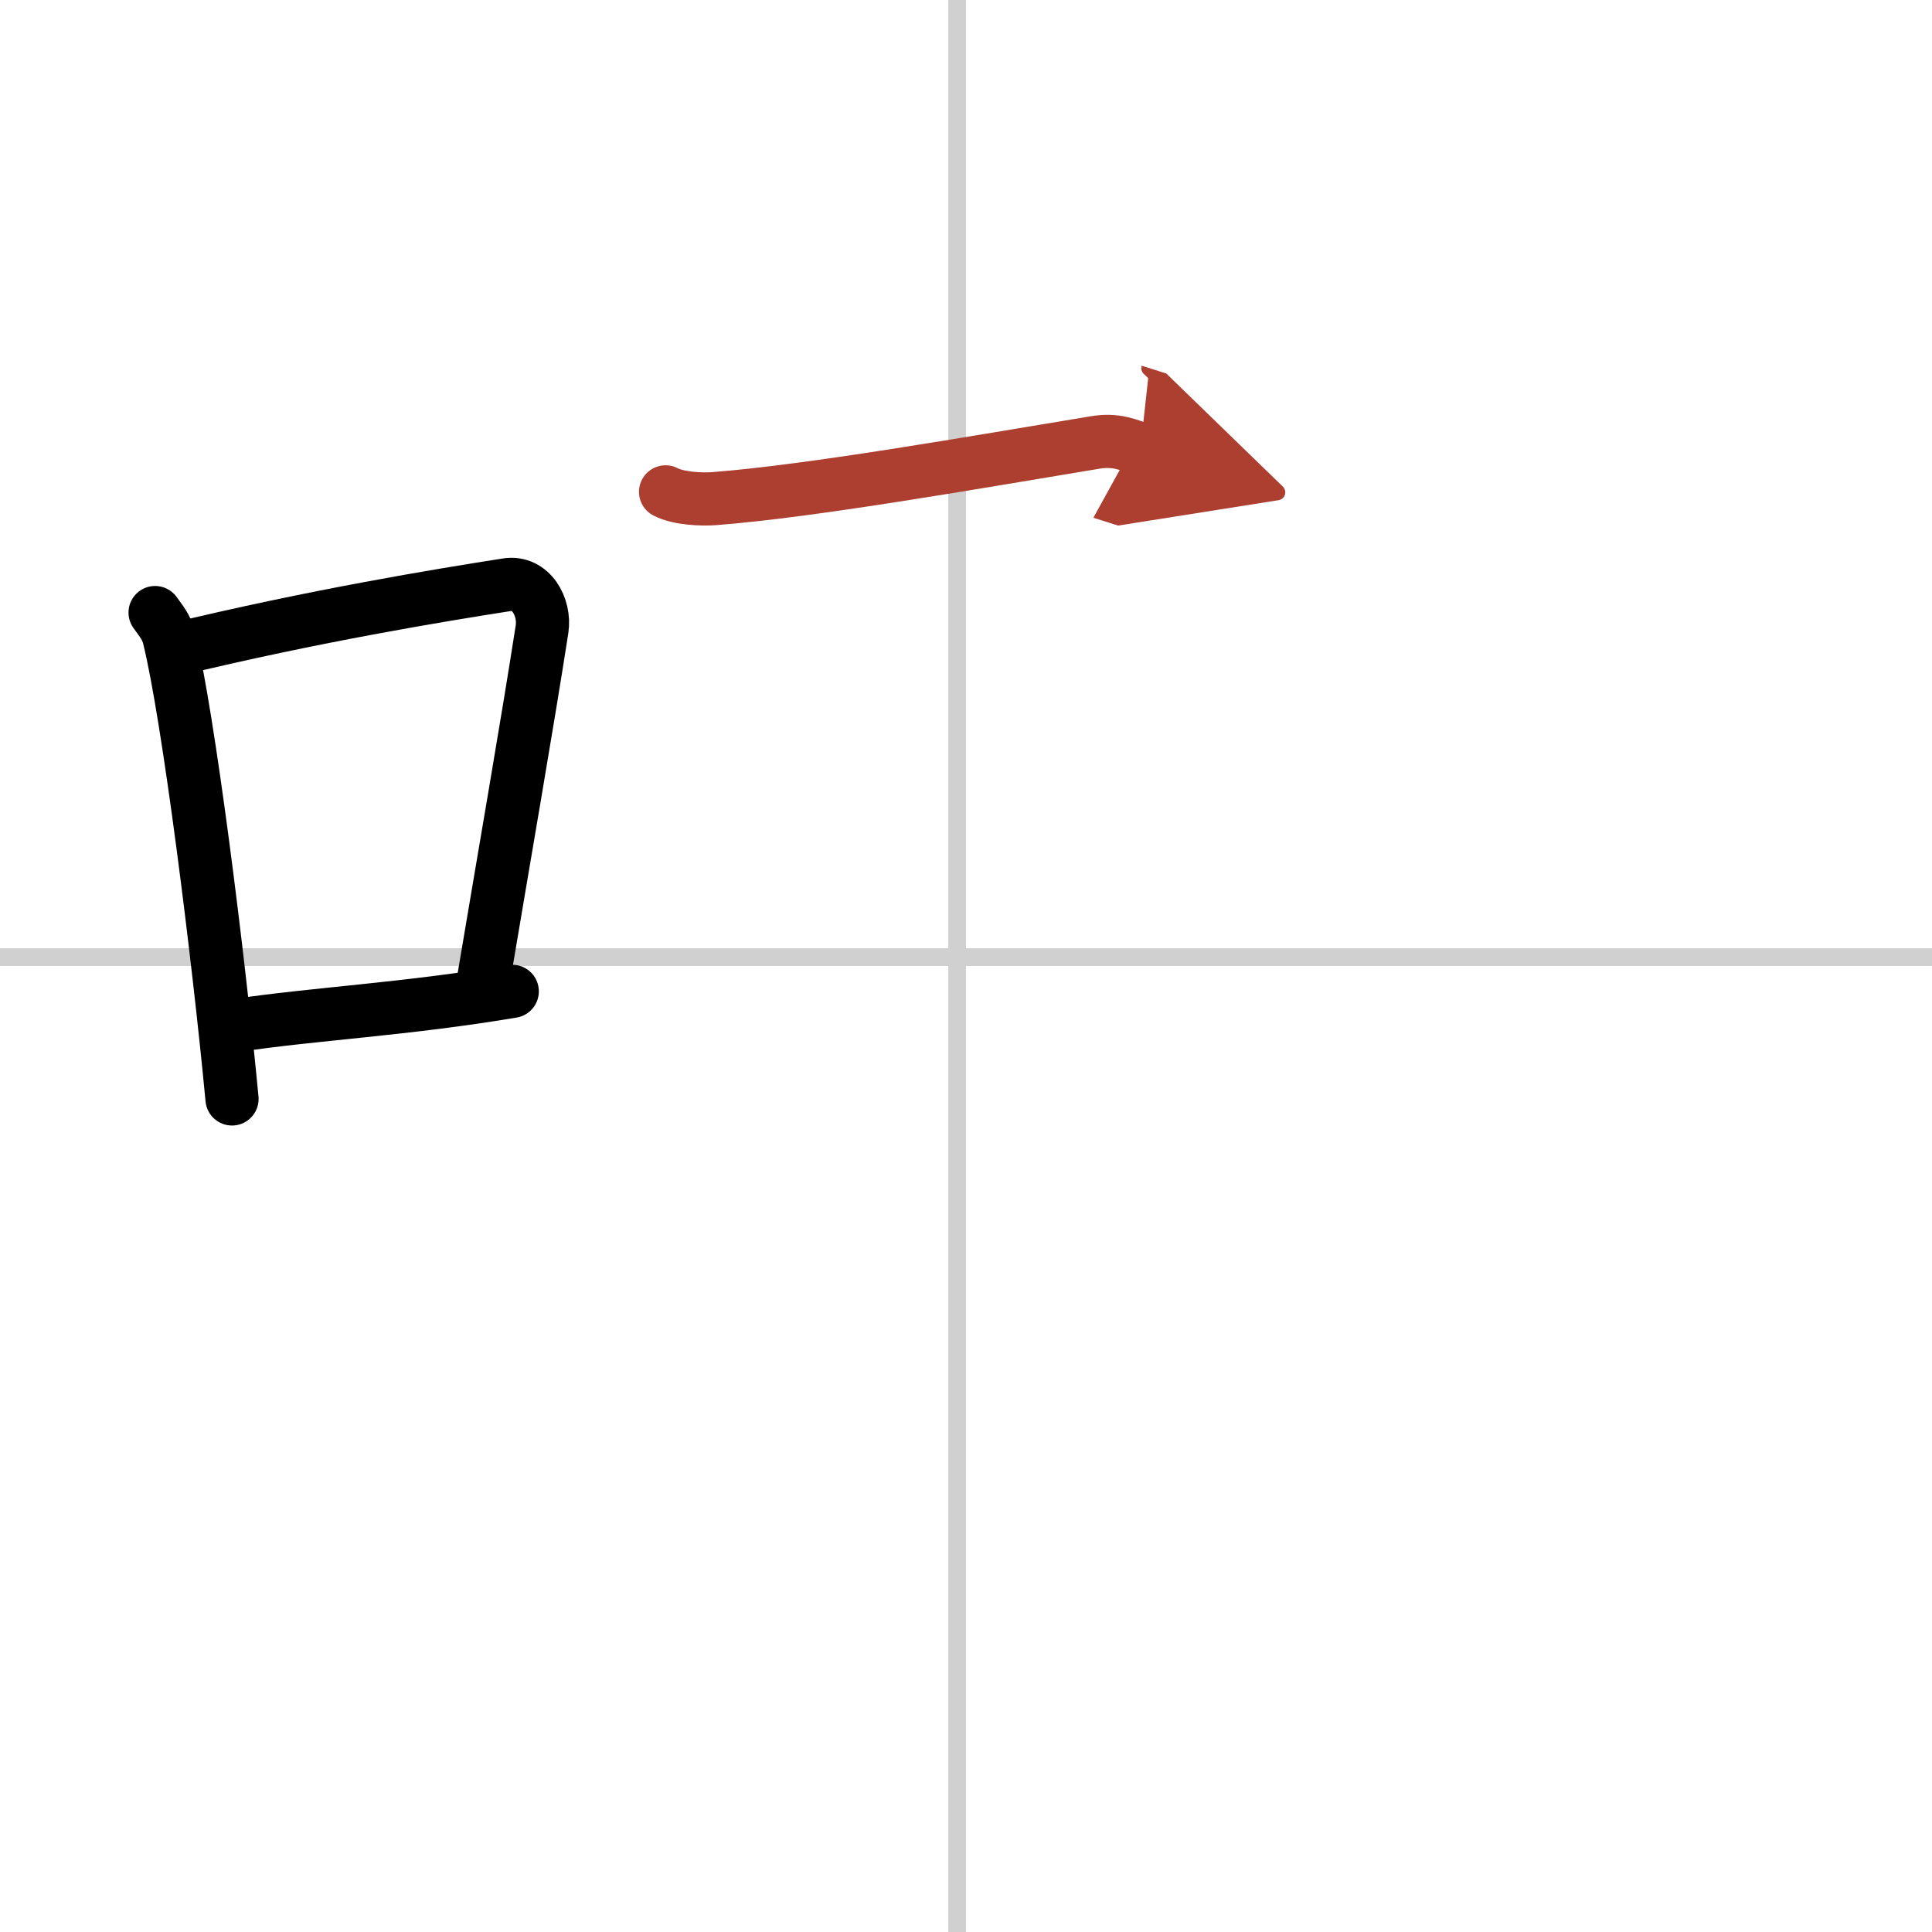
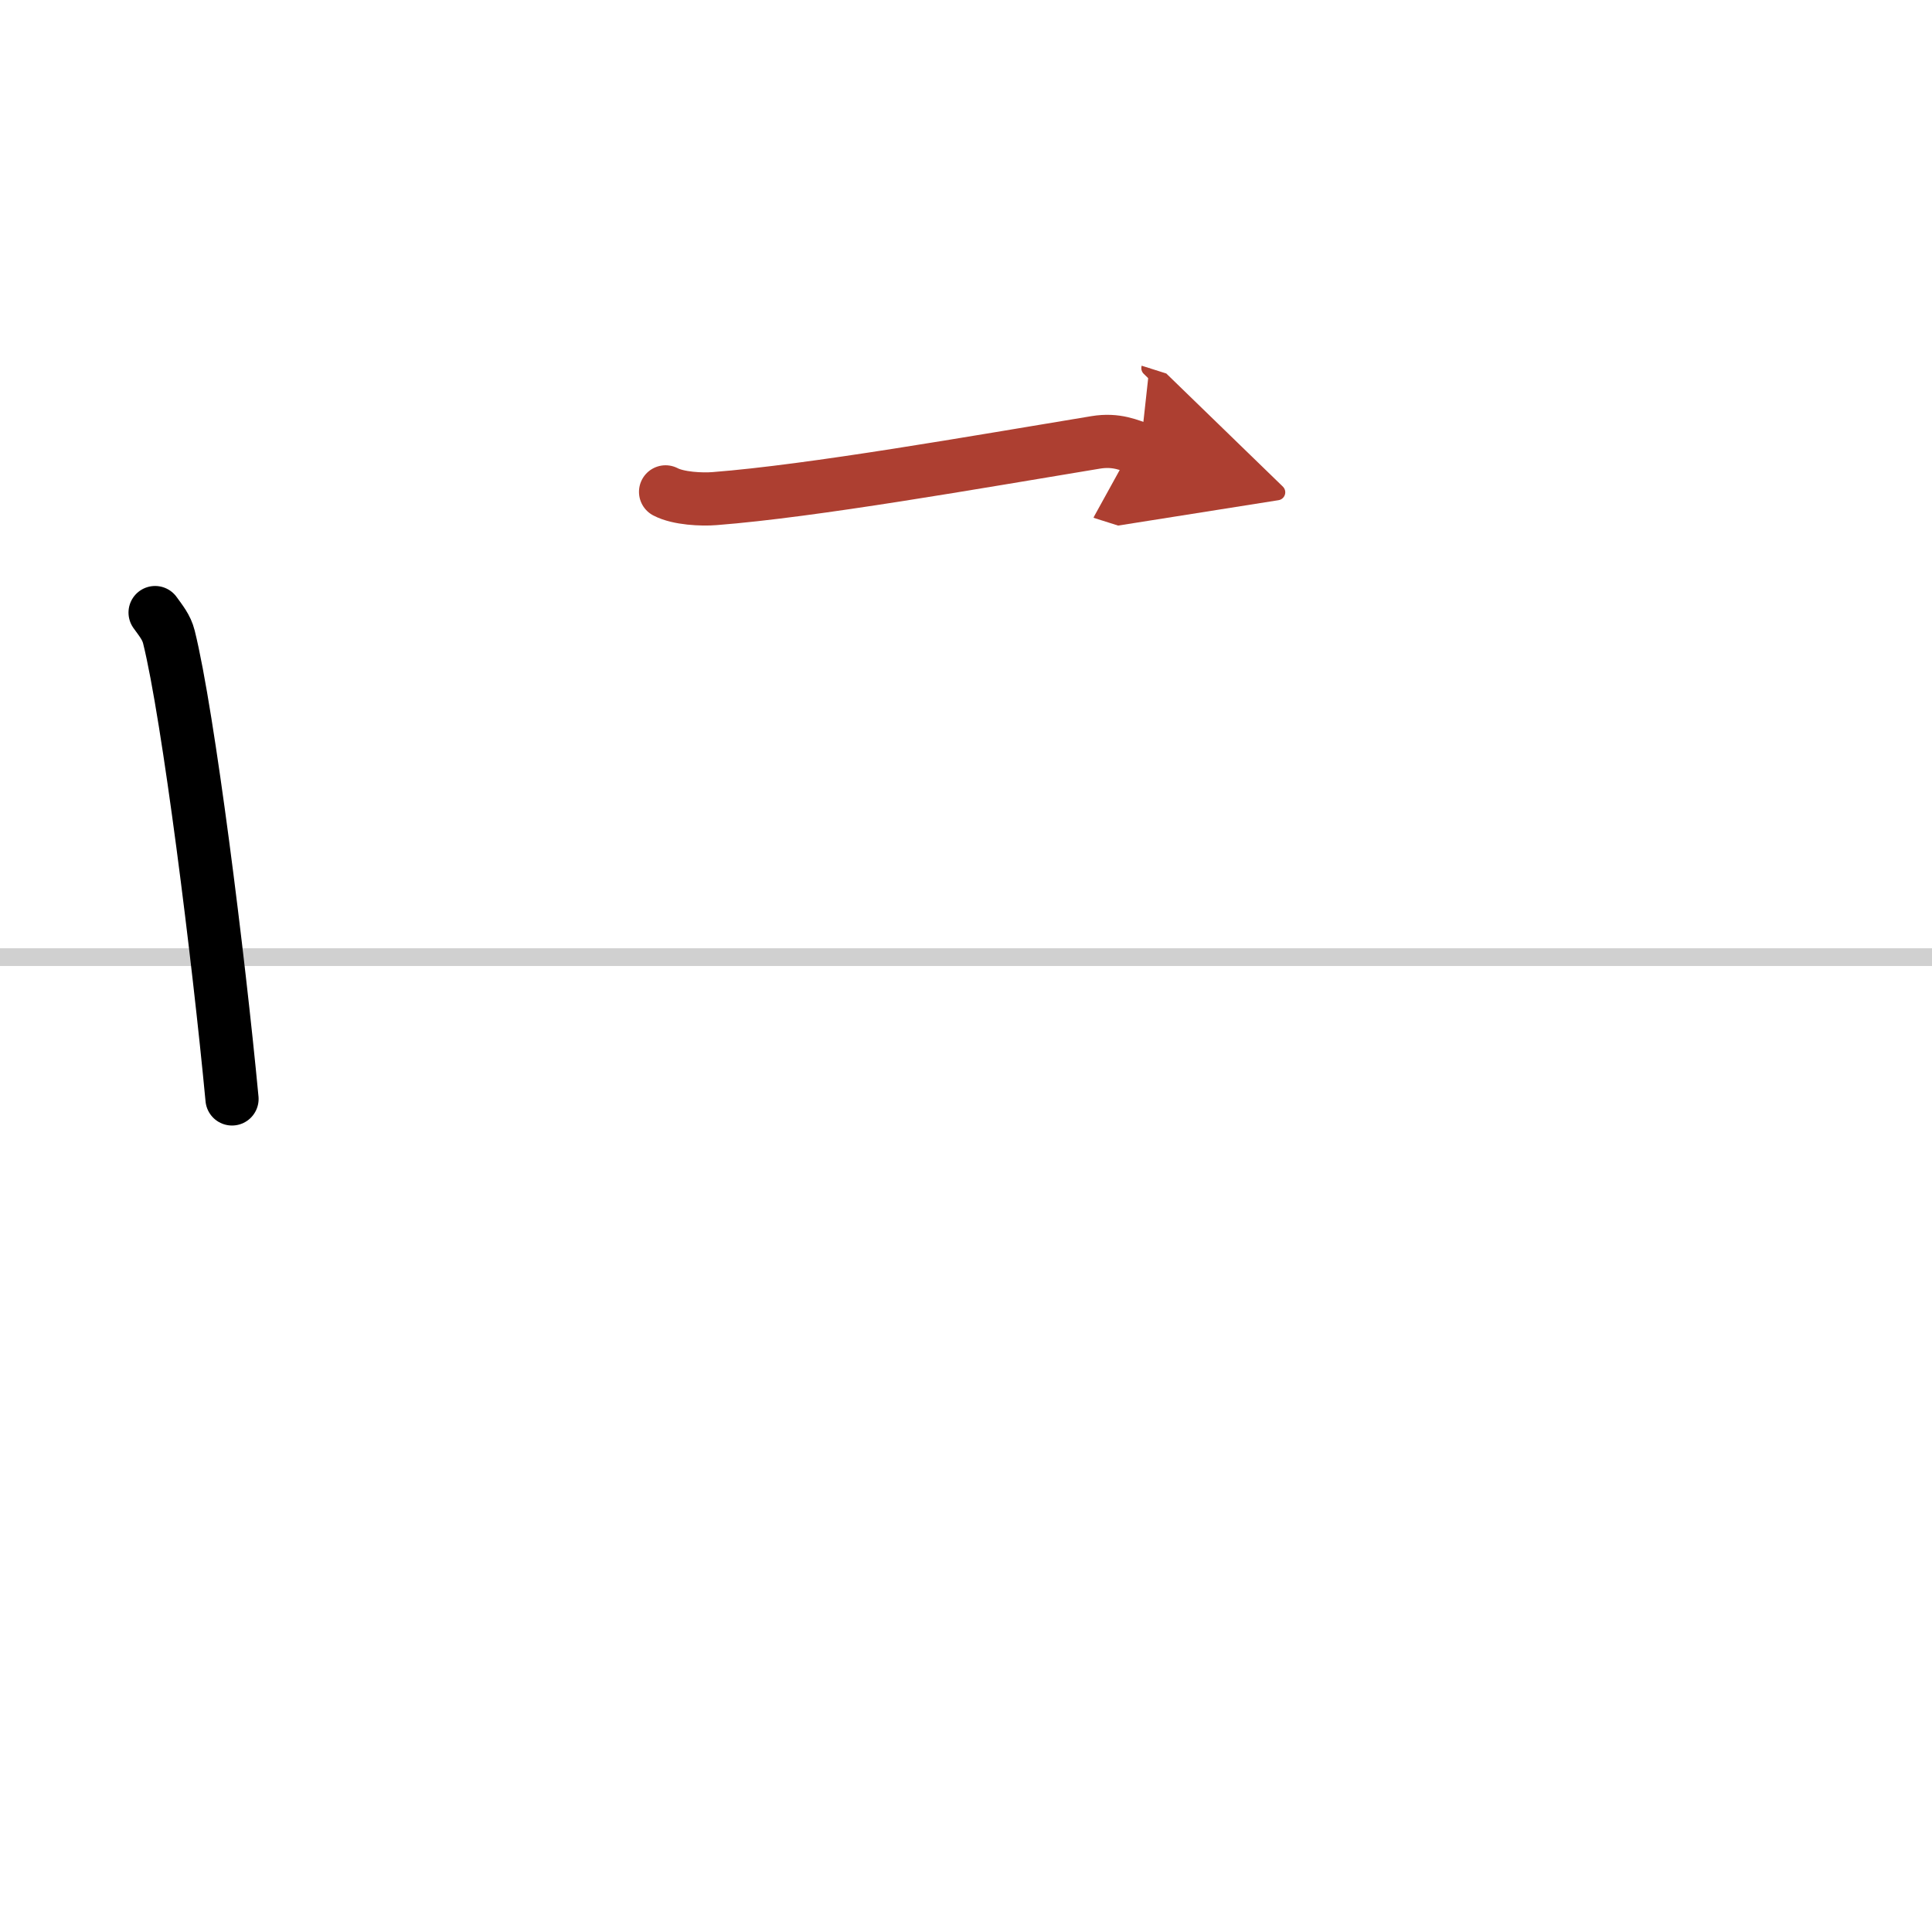
<svg xmlns="http://www.w3.org/2000/svg" width="400" height="400" viewBox="0 0 109 109">
  <defs>
    <marker id="a" markerWidth="4" orient="auto" refX="1" refY="5" viewBox="0 0 10 10">
      <polyline points="0 0 10 5 0 10 1 5" fill="#ad3f31" stroke="#ad3f31" />
    </marker>
  </defs>
  <g fill="none" stroke="#000" stroke-linecap="round" stroke-linejoin="round" stroke-width="3">
    <rect width="100%" height="100%" fill="#fff" stroke="#fff" />
-     <line x1="54" x2="54" y2="109" stroke="#d0d0d0" stroke-width="1" />
    <line x2="109" y1="54" y2="54" stroke="#d0d0d0" stroke-width="1" />
    <path d="m8.75 34.56c0.32 0.45 0.64 0.82 0.78 1.38 1.1 4.42 2.81 18.12 3.56 26.06" />
-     <path d="m9.72 36.68c8-1.94 15.17-3.11 18.88-3.69 1.36-0.21 2.17 1.26 1.98 2.51-0.8 5.17-2.19 13.15-3.39 20.3" />
-     <path d="m13.29 57.86c4.36-0.66 9.62-0.92 15.61-1.93" />
    <path d="m37.55 27.75c0.72 0.38 2.05 0.44 2.77 0.38 5.55-0.43 14.76-2.06 21.49-3.17 1.2-0.2 1.93 0.18 2.53 0.37" marker-end="url(#a)" stroke="#ad3f31" />
  </g>
</svg>